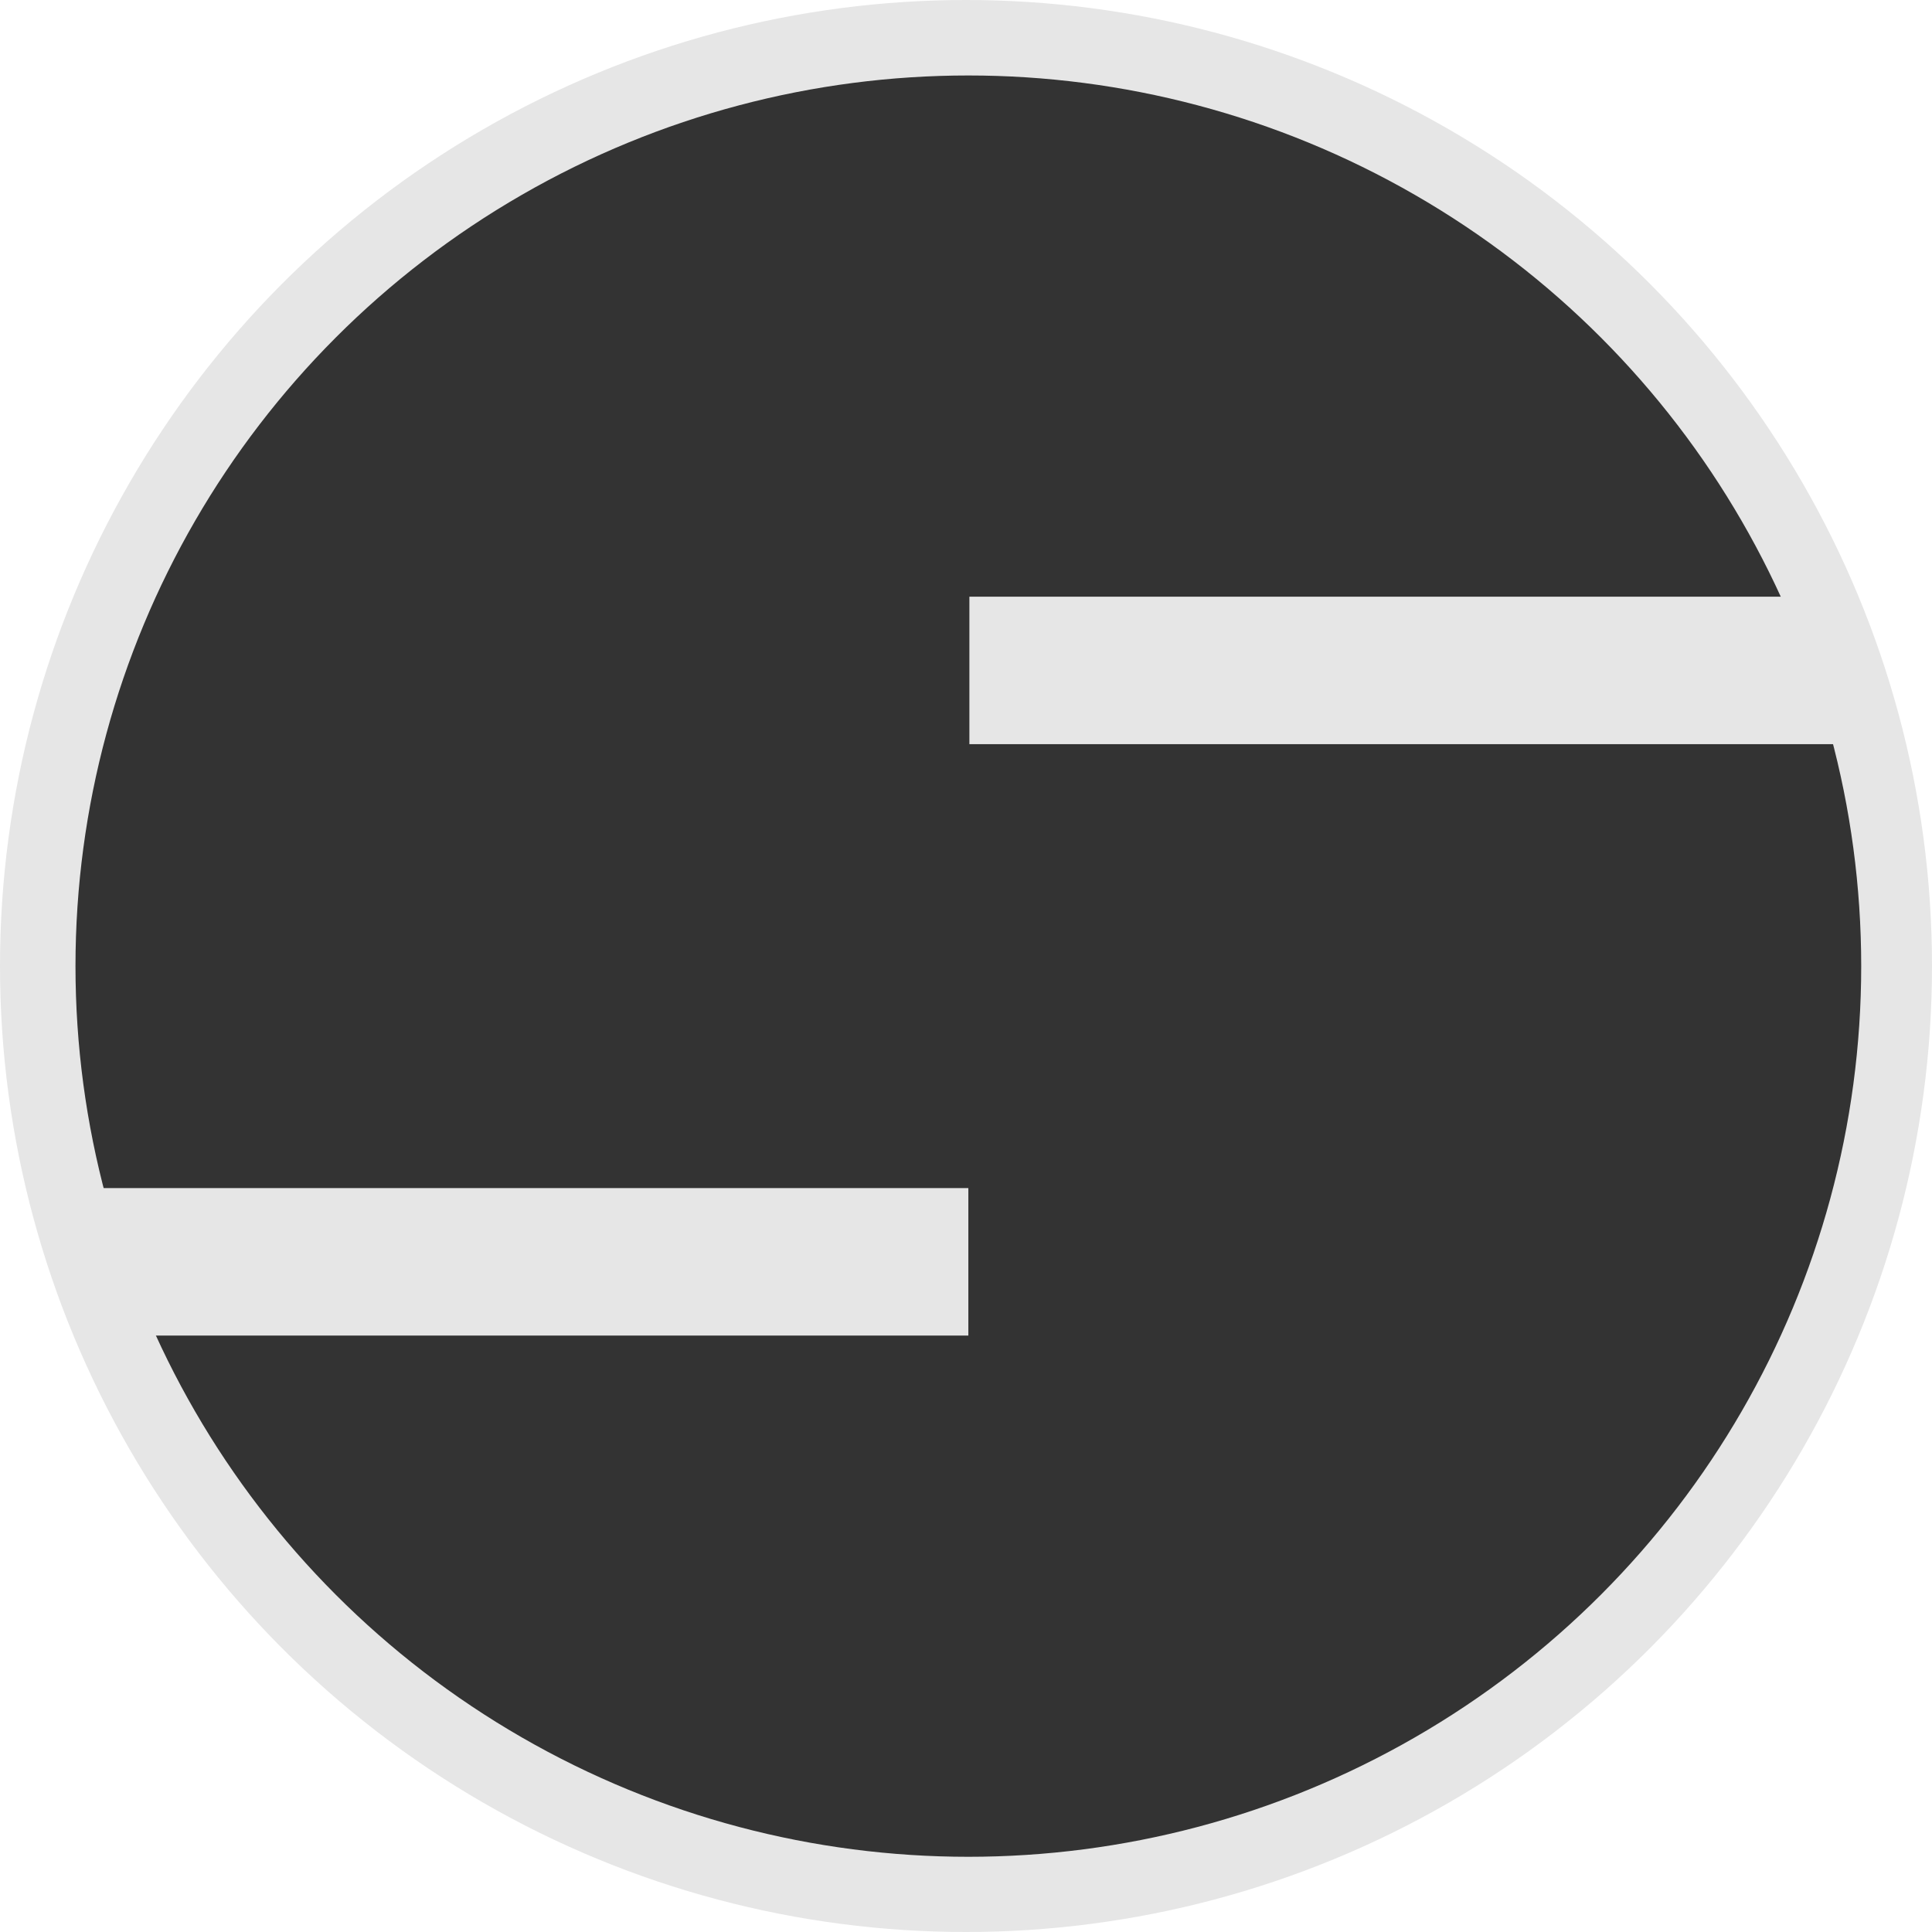
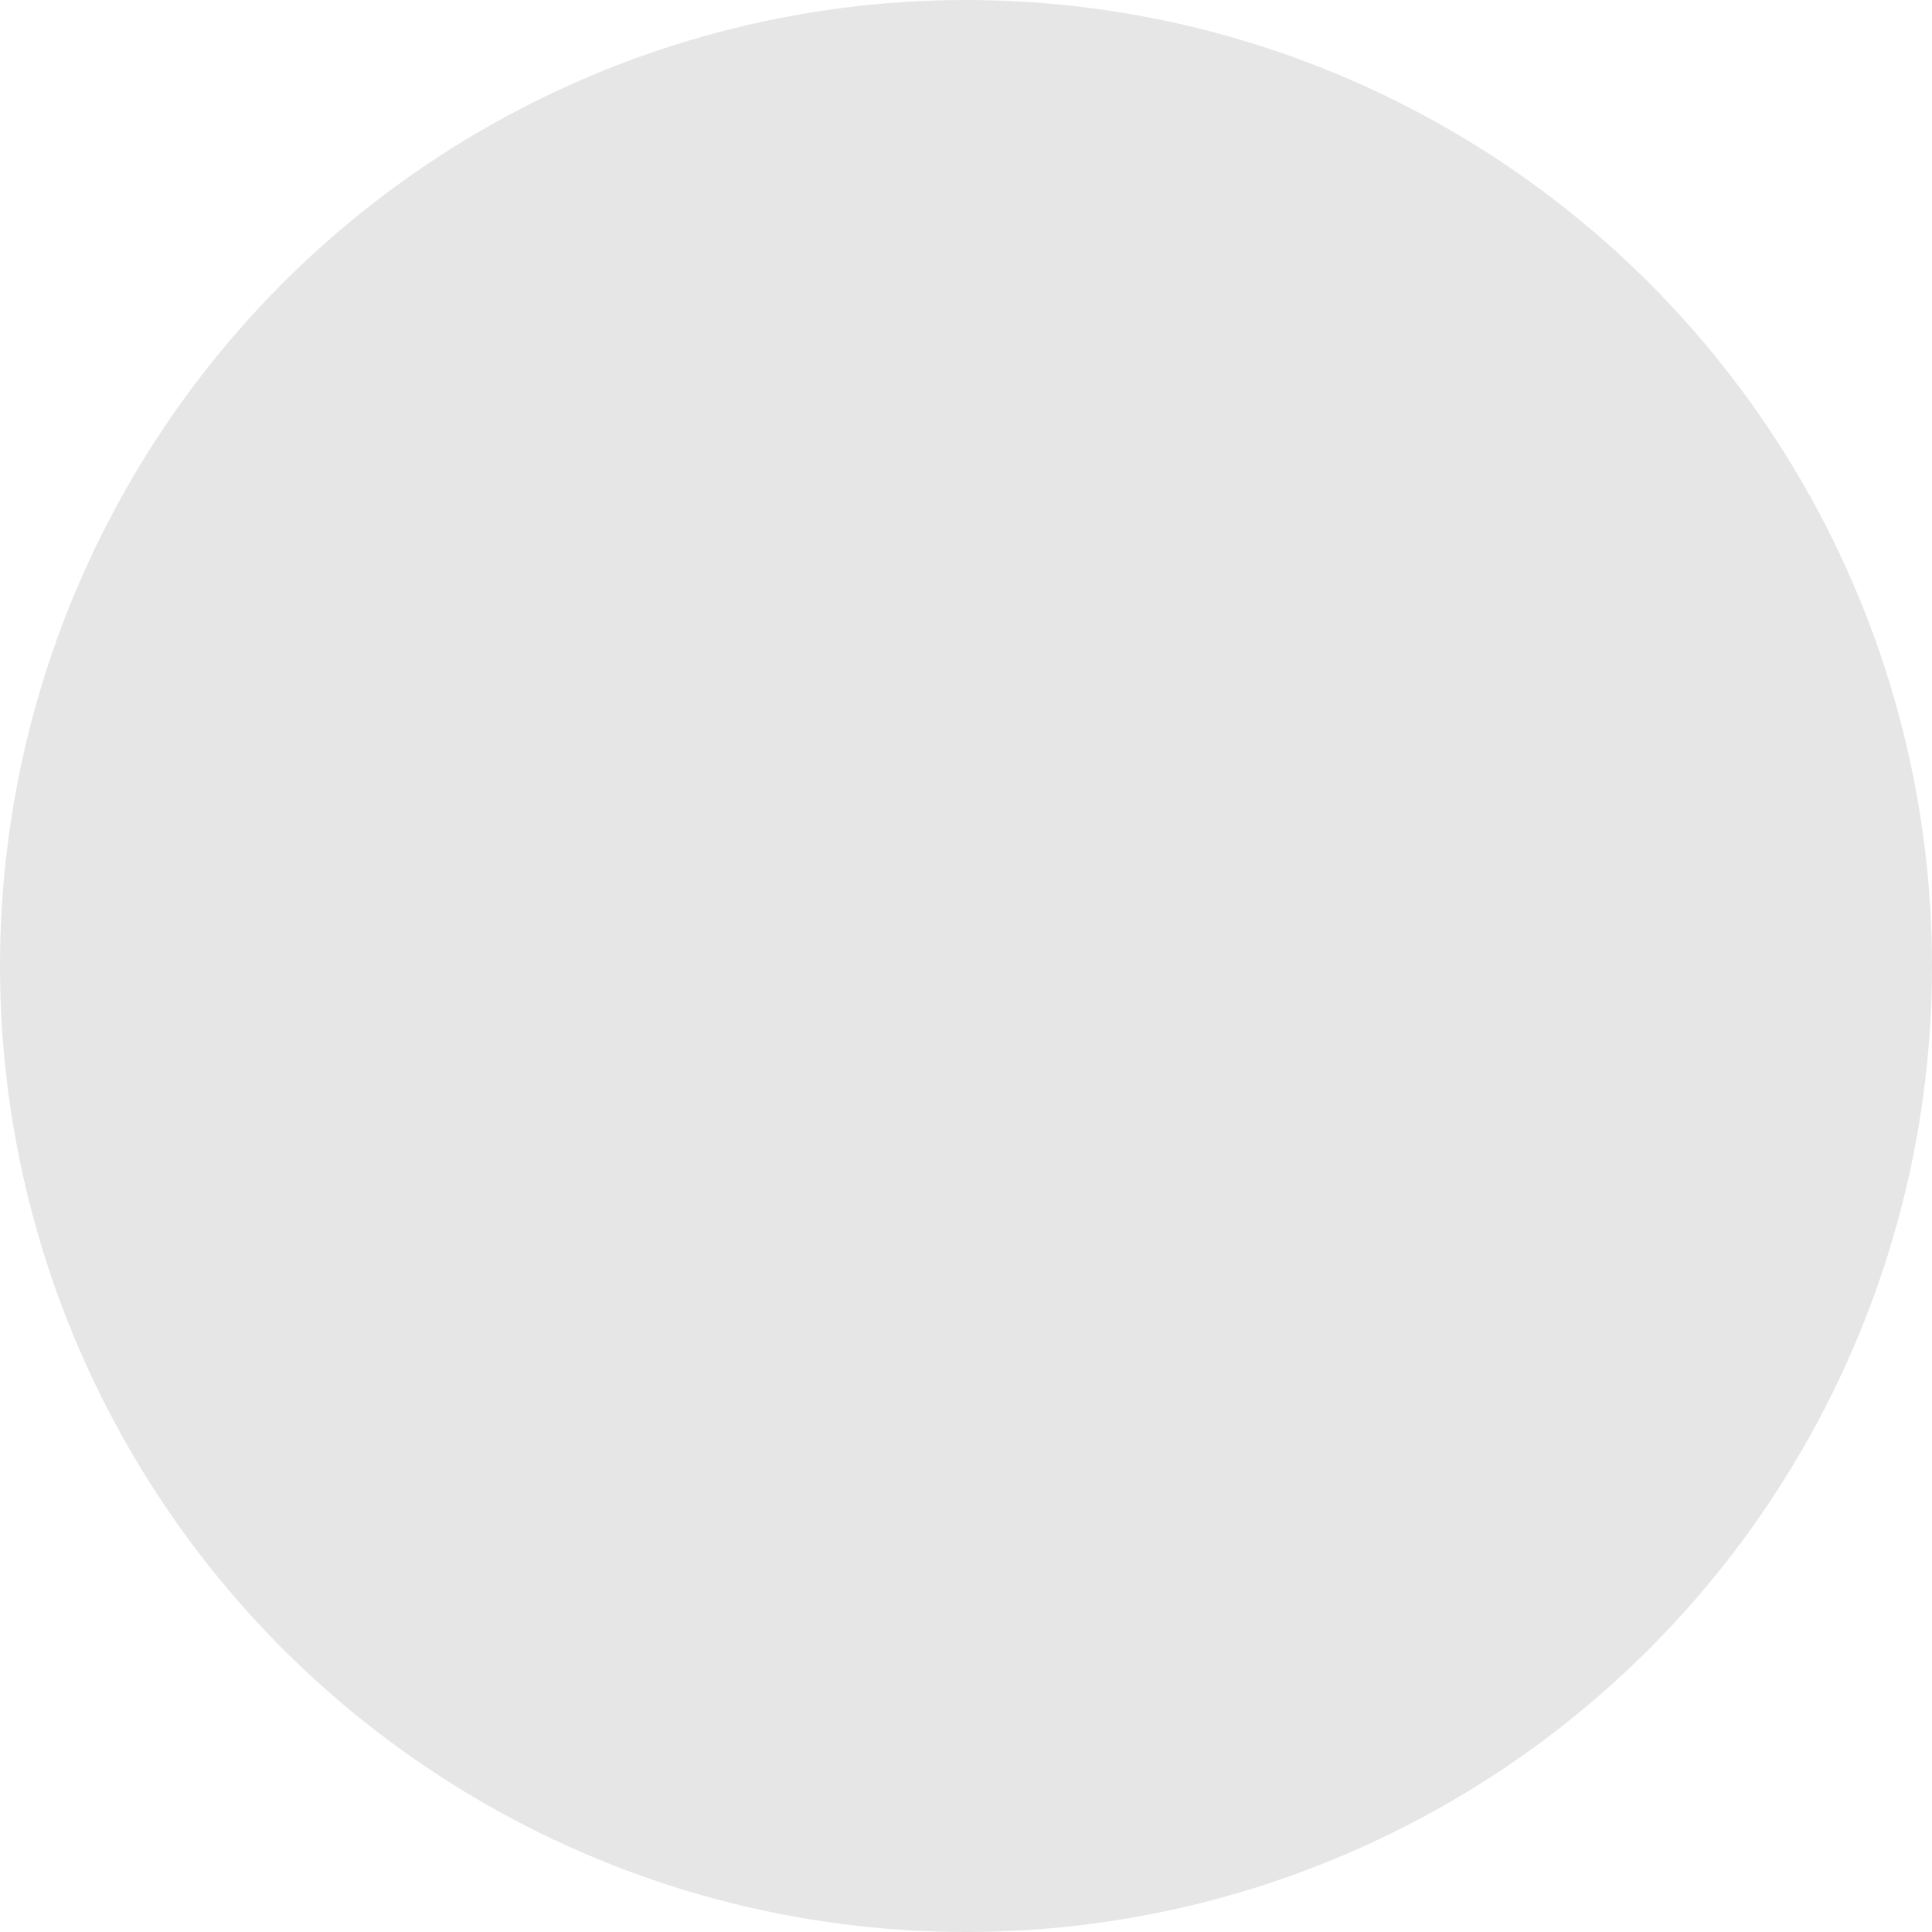
<svg xmlns="http://www.w3.org/2000/svg" xmlns:ns1="http://www.inkscape.org/namespaces/inkscape" xmlns:ns2="http://sodipodi.sourceforge.net/DTD/sodipodi-0.dtd" width="512" height="512" viewBox="0 0 512 512" version="1.1" id="svg1" ns1:version="1.4 (e7c3feb100, 2024-10-09)" ns2:docname="favicon.svg">
  <ns2:namedview id="namedview1" pagecolor="#505050" bordercolor="#eeeeee" borderopacity="1" ns1:showpageshadow="0" ns1:pageopacity="0" ns1:pagecheckerboard="0" ns1:deskcolor="#505050" ns1:document-units="px" showguides="true" ns1:zoom="2.5585938" ns1:cx="256.19541" ns1:cy="255.99999" ns1:window-width="2560" ns1:window-height="1563" ns1:window-x="26" ns1:window-y="23" ns1:window-maximized="0" ns1:current-layer="layer1">
    <ns2:guide position="20.004,502.994" orientation="1,0" id="guide1" ns1:locked="false" />
    <ns2:guide position="10.069,491.998" orientation="0,-1" id="guide2" ns1:locked="false" />
  </ns2:namedview>
  <defs id="defs1" />
  <g ns1:label="Calque 1" ns1:groupmode="layer" id="layer1">
    <circle style="fill:#e6e6e6" id="path1" cx="256" cy="256" r="256" />
-     <ellipse style="fill:#333333" id="path2" cx="256.622" cy="256.035" rx="236.618" ry="236.033" />
-     <rect style="fill:#e6e6e6" id="rect2" width="232.55" height="39.084" x="256.898" y="158.128" />
    <rect style="fill:#e6e6e6" id="rect3" width="232.55" height="39.084" x="24.072" y="314.855" />
  </g>
</svg>